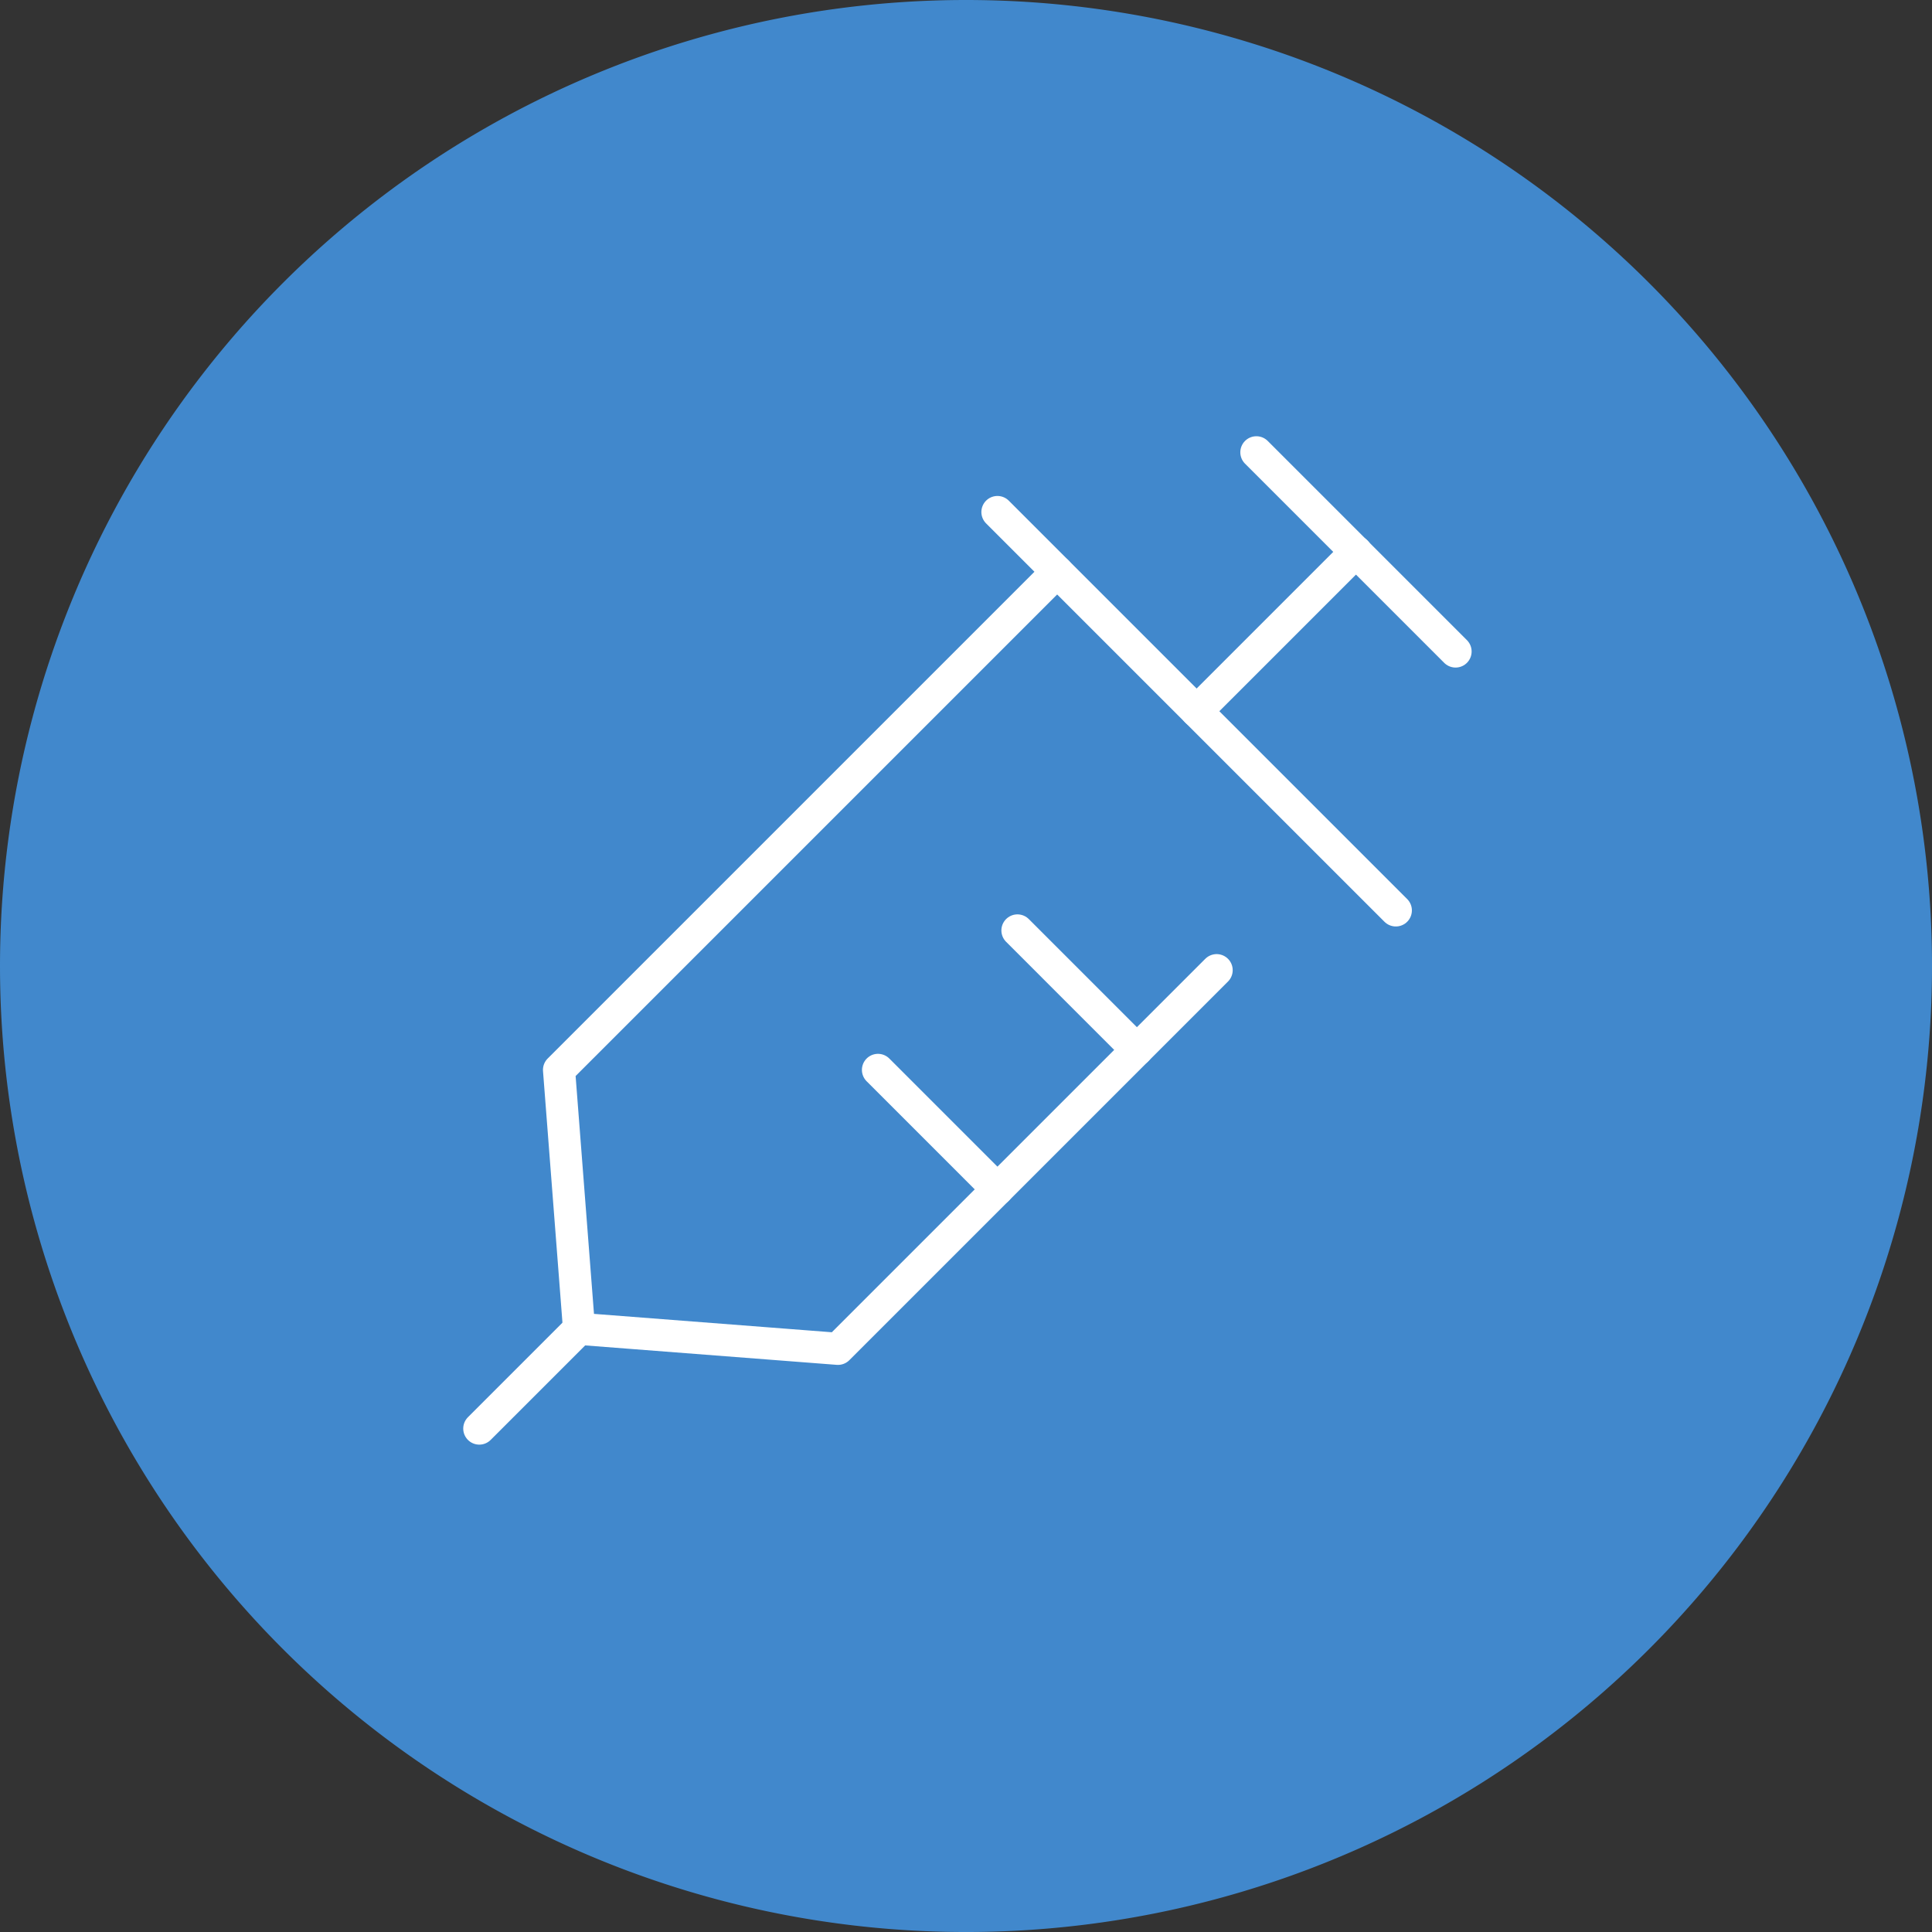
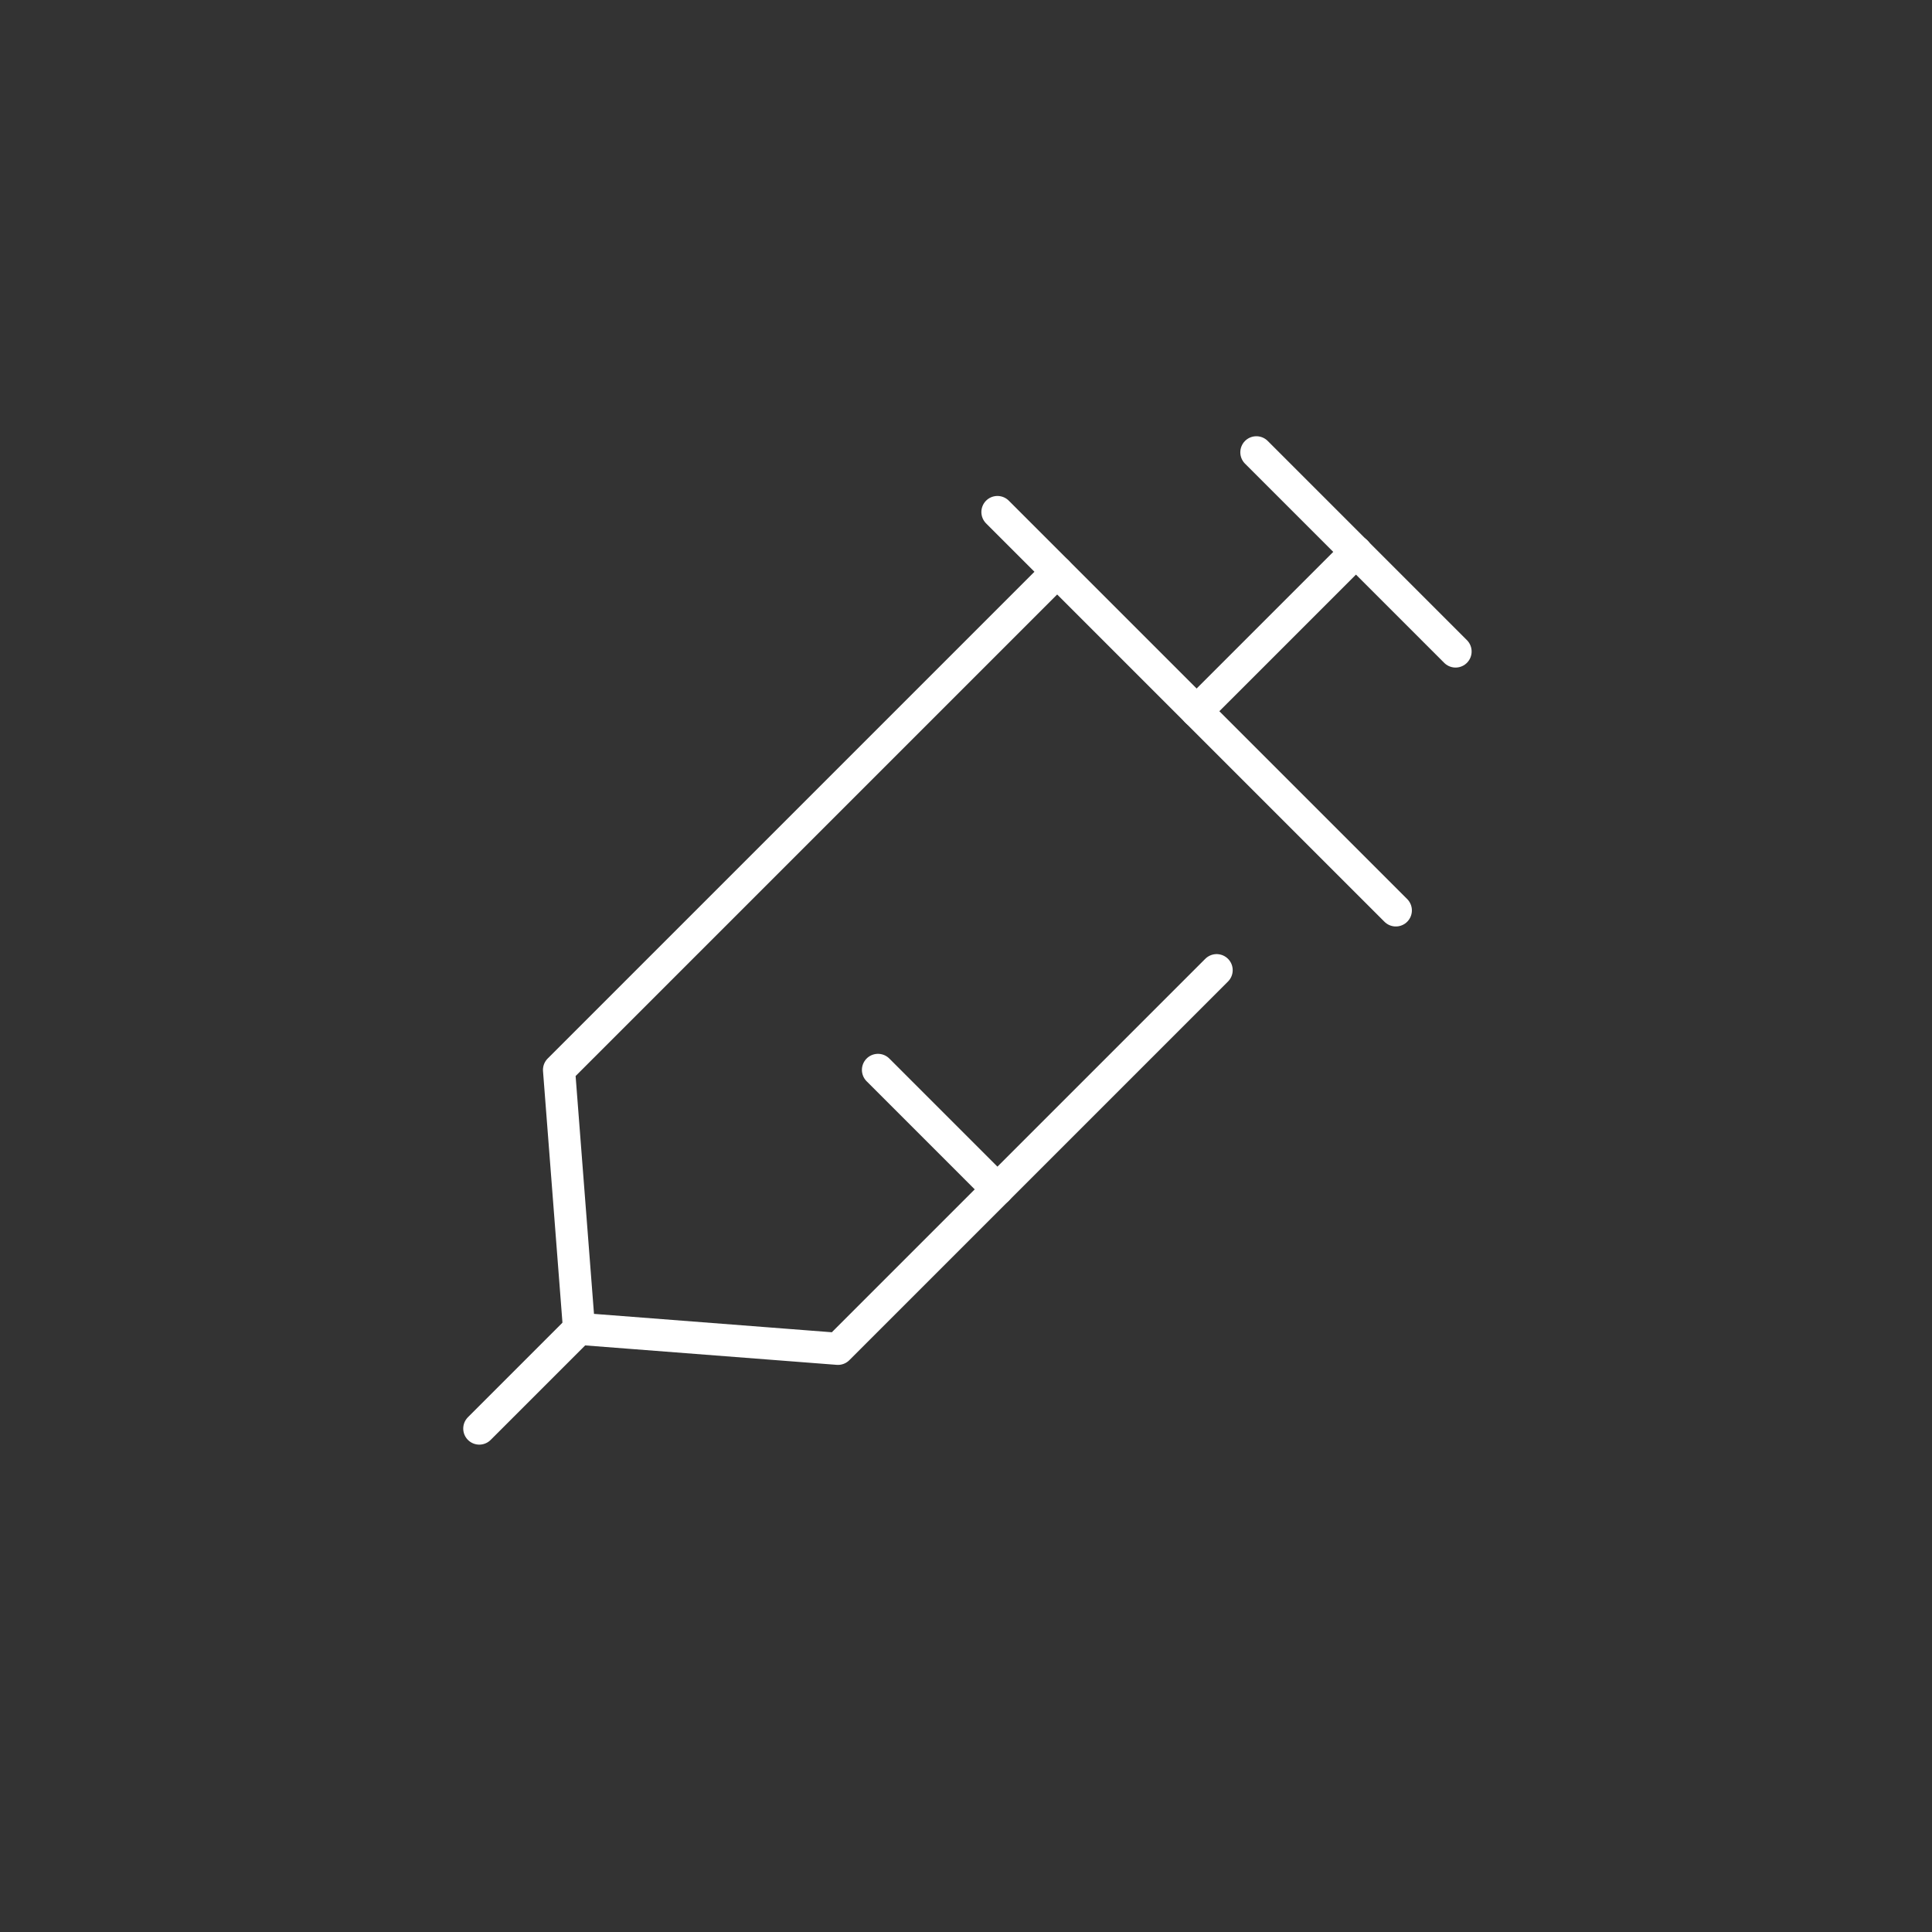
<svg xmlns="http://www.w3.org/2000/svg" id="レーザー治療アイコン" width="120.307" height="120.307" viewBox="0 0 120.307 120.307">
  <rect x="0" y="0" width="120.307" height="120.307" fill="#333333" stroke="none" />
-   <path id="パス_473" data-name="パス 473" d="M60.154,0A60.154,60.154,0,1,1,0,60.154,60.154,60.154,0,0,1,60.154,0Z" fill="#4188cc" />
  <g id="ia" transform="translate(25.565 16.542)">
    <g id="Rectangle" transform="translate(0 0)">
      <rect id="rect" width="78" height="78" transform="translate(0.435 0.458)" fill="none" />
    </g>
  </g>
  <g id="i_a" transform="translate(7.519 19.55)">
    <g id="Rectangle-2" data-name="Rectangle">
      <rect id="rect-2" data-name="rect" width="91" height="91" transform="translate(0.481 0.45)" fill="none" />
    </g>
    <g id="icon_data" transform="translate(22.327 8.615)">
      <line id="線_4" data-name="線 4" x2="24.808" y2="24.808" transform="translate(32.265 3.719)" fill="none" stroke="#fff" stroke-linecap="round" stroke-linejoin="round" stroke-width="2" />
      <line id="線_5" data-name="線 5" x2="12.404" y2="12.404" transform="translate(48.389)" fill="none" stroke="#fff" stroke-linecap="round" stroke-linejoin="round" stroke-width="2" />
      <path id="パス_472" data-name="パス 472" d="M42.289,9.15,11.27,40.169l1.246,16.124,16.124,1.246,23.58-23.58" transform="translate(-6.305 -1.711)" fill="none" stroke="#fff" stroke-linecap="round" stroke-linejoin="round" stroke-width="2" />
      <line id="線_6" data-name="線 6" y1="6.211" x2="6.211" transform="translate(0 54.582)" fill="none" stroke="#fff" stroke-linecap="round" stroke-linejoin="round" stroke-width="2" />
      <line id="線_7" data-name="線 7" y1="9.93" x2="9.93" transform="translate(44.669 6.193)" fill="none" stroke="#fff" stroke-linecap="round" stroke-linejoin="round" stroke-width="2" />
-       <line id="線_8" data-name="線 8" x1="7.439" y1="7.439" transform="translate(33.511 29.774)" fill="none" stroke="#fff" stroke-linecap="round" stroke-linejoin="round" stroke-width="2" />
      <line id="線_9" data-name="線 9" x1="7.439" y1="7.439" transform="translate(24.826 38.458)" fill="none" stroke="#fff" stroke-linecap="round" stroke-linejoin="round" stroke-width="2" />
    </g>
  </g>
</svg>